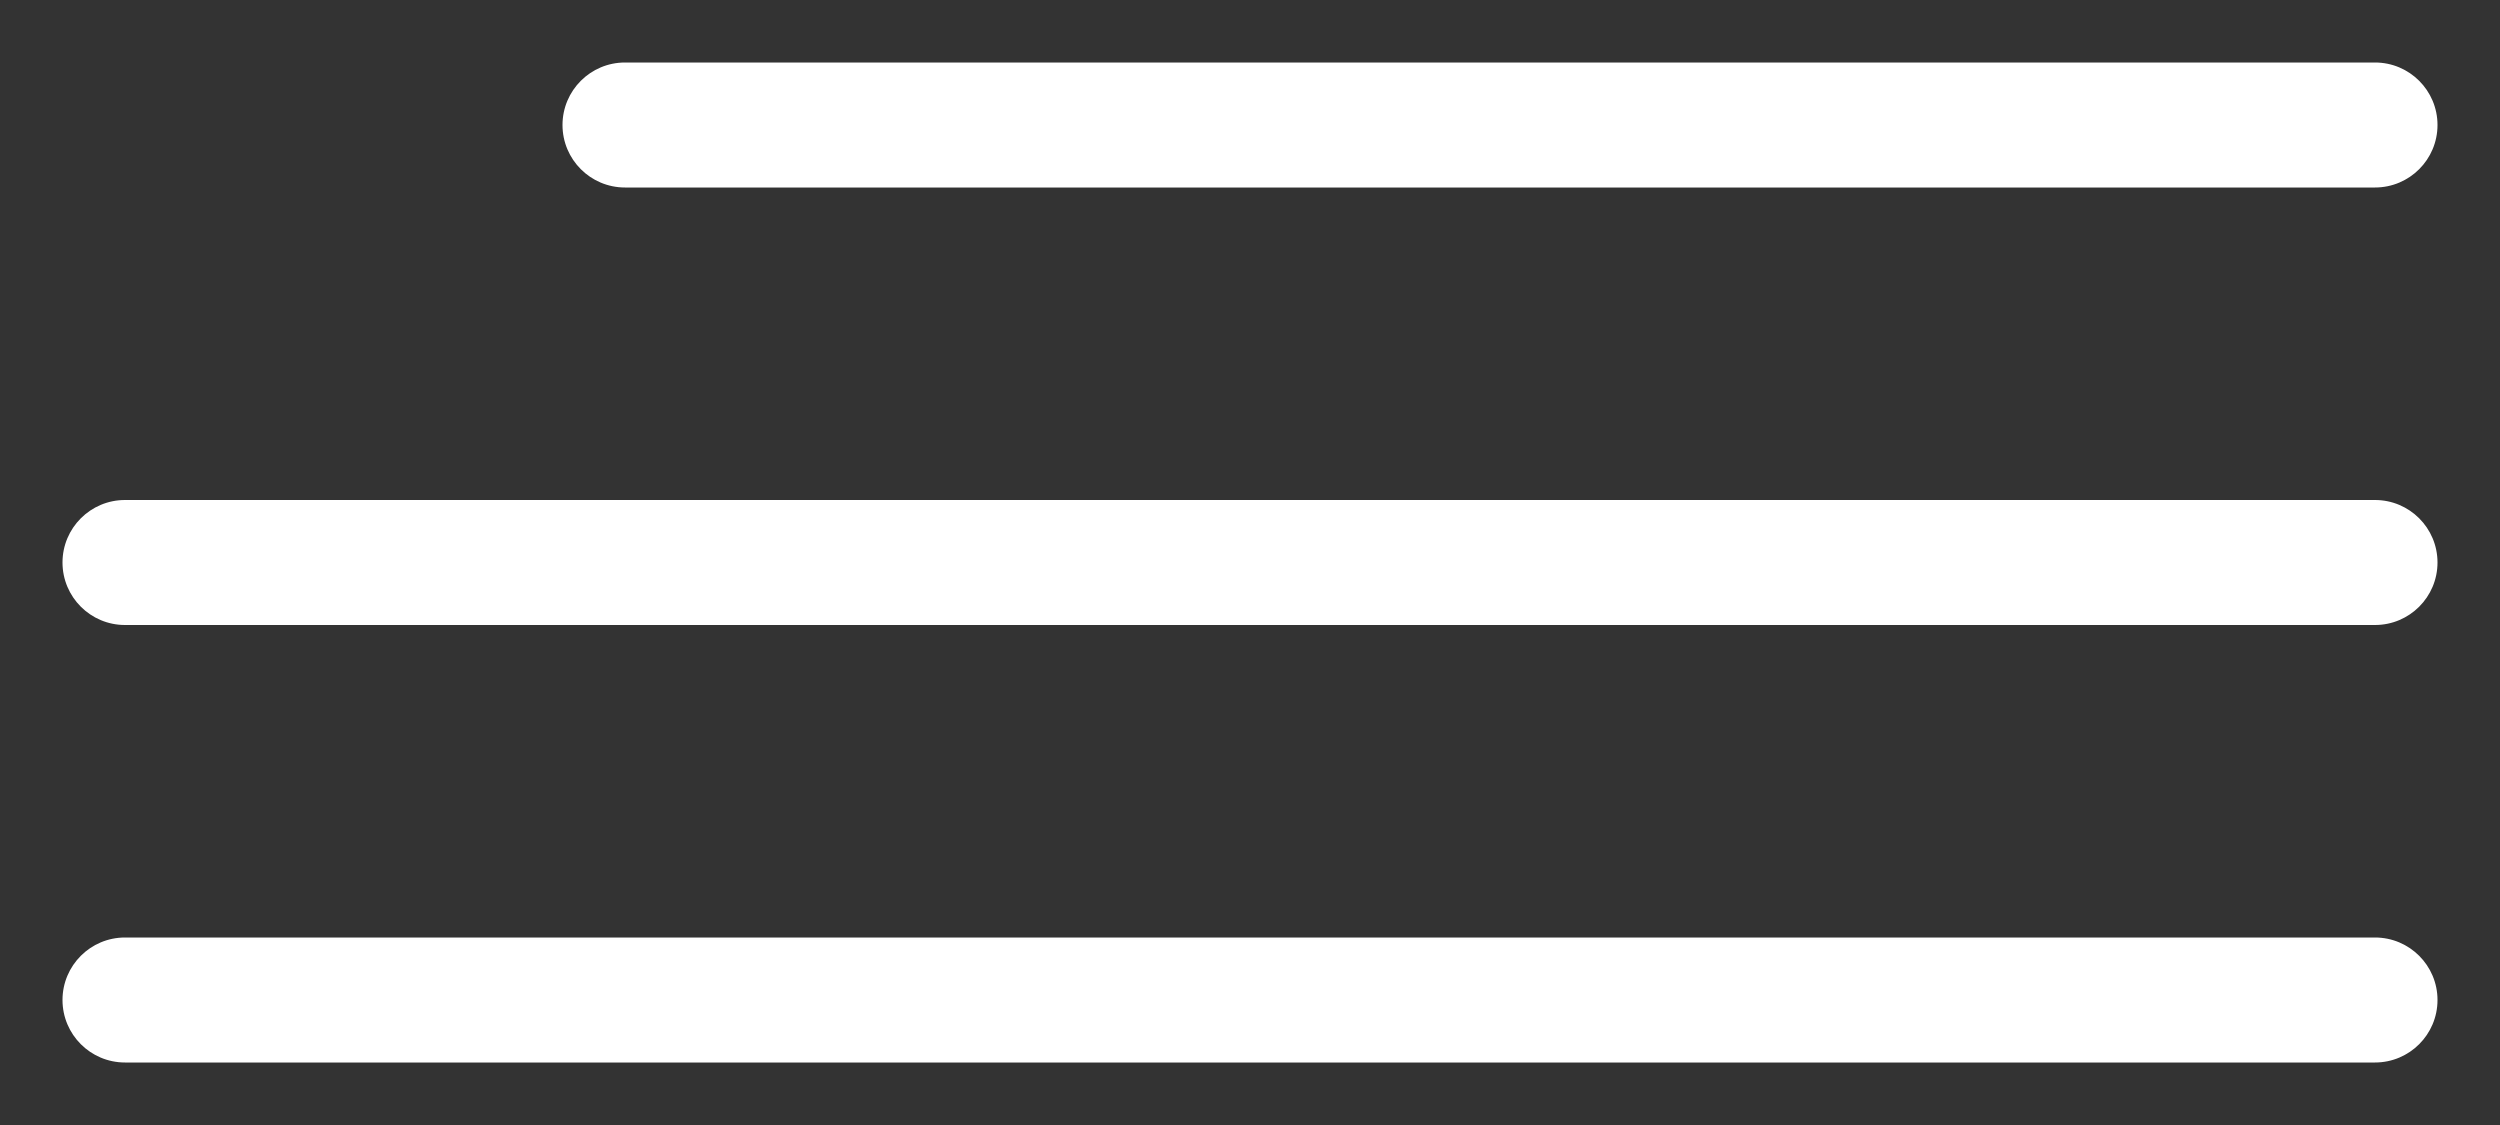
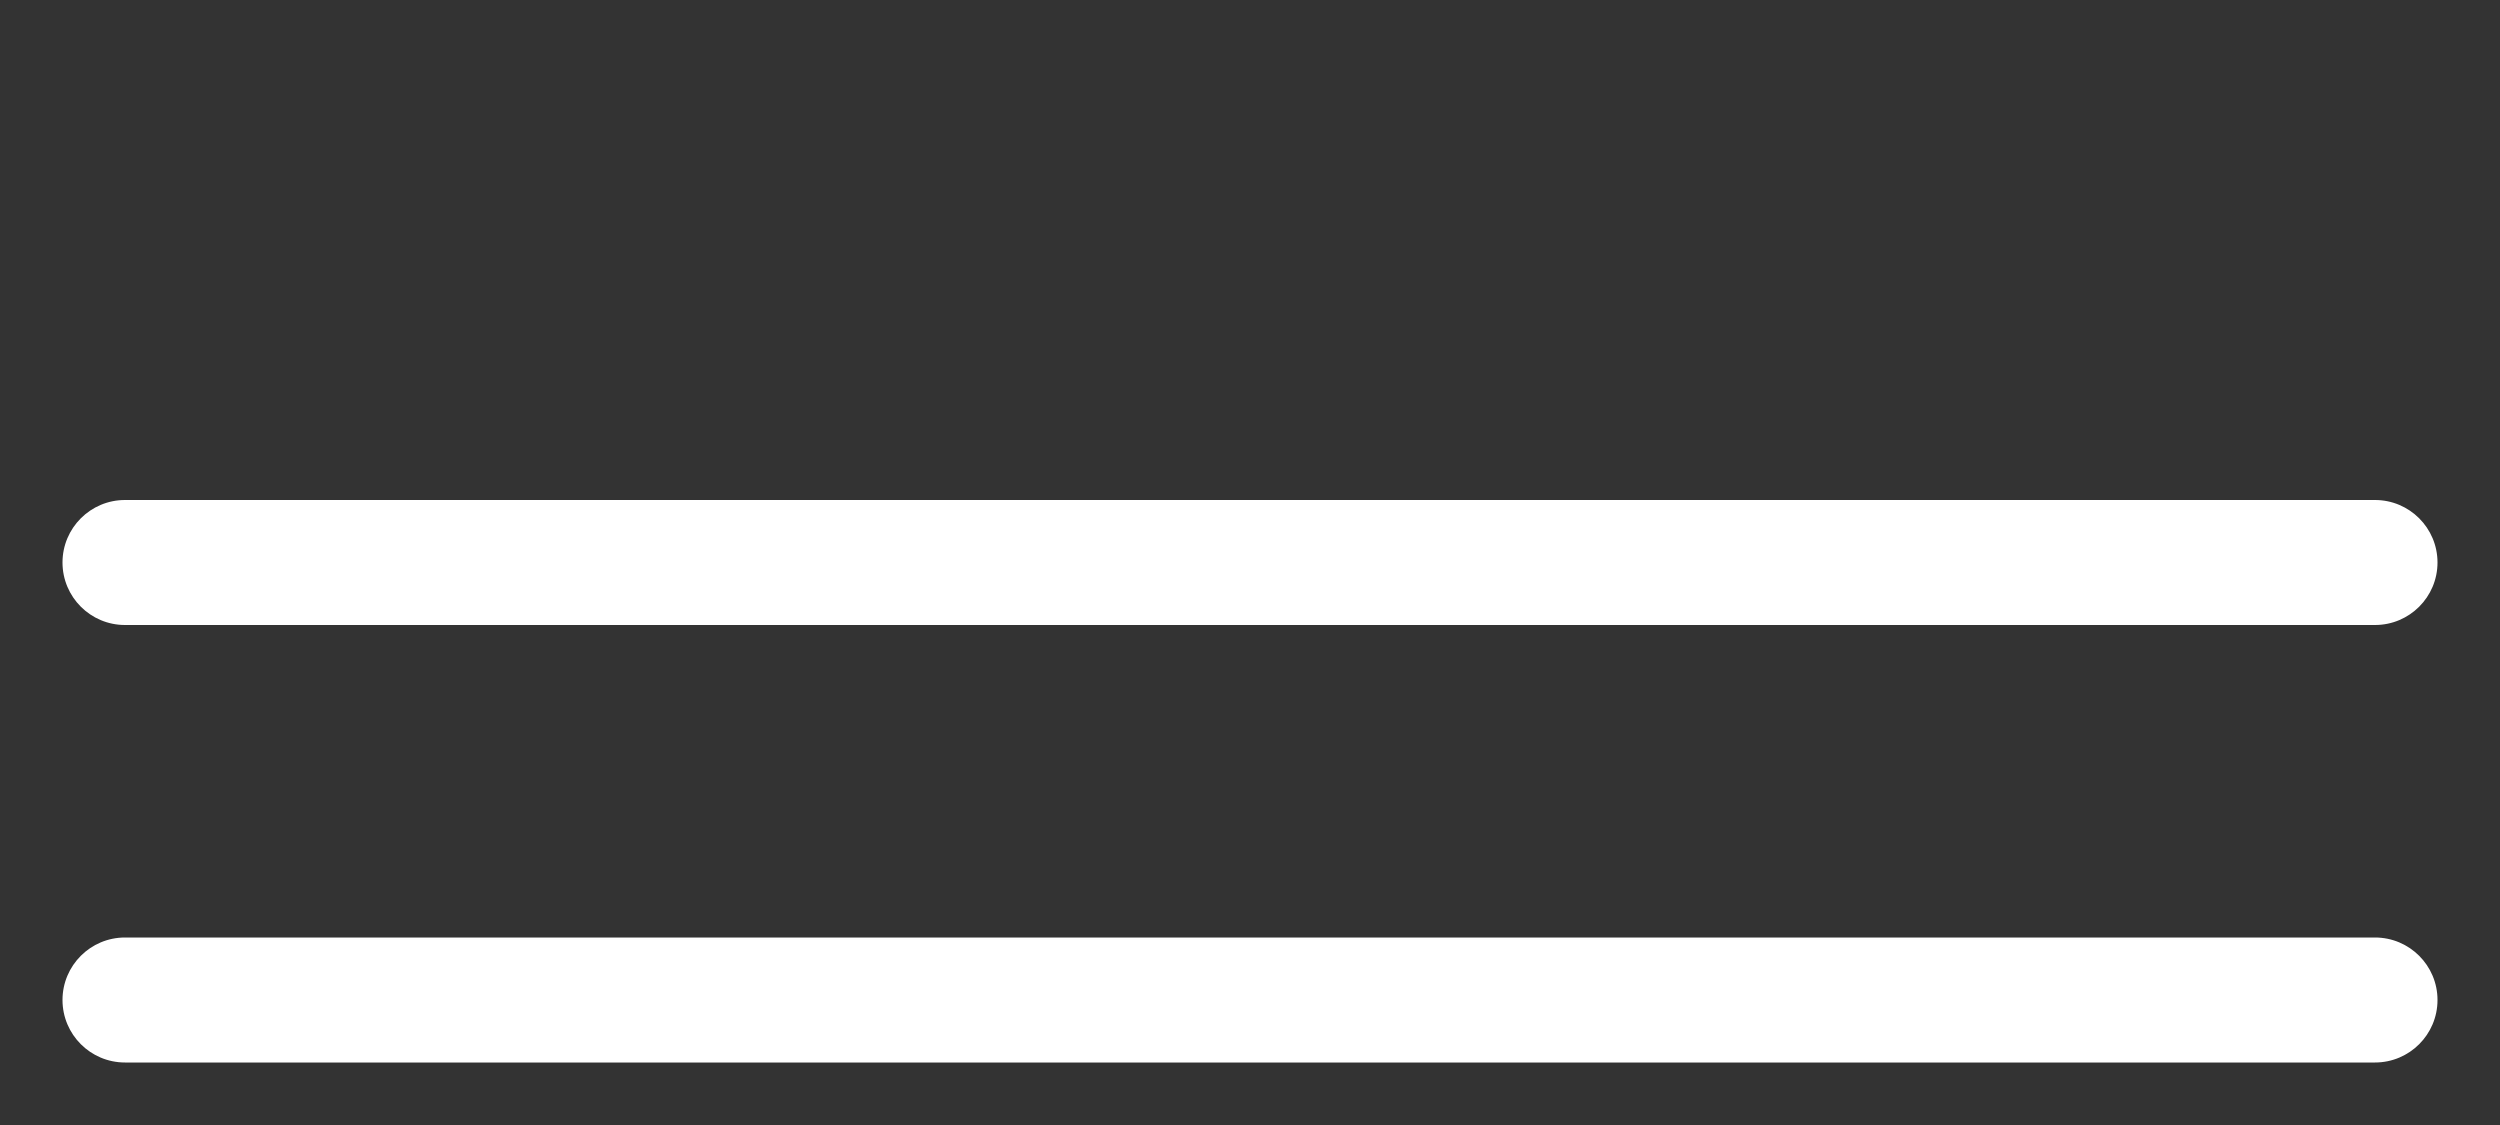
<svg xmlns="http://www.w3.org/2000/svg" width="20" height="9" viewBox="0 0 20 9" fill="none">
  <rect x="0" y="0" width="20" height="9" fill="#333333" stroke="none" />
-   <path fill-rule="evenodd" clip-rule="evenodd" d="M4.5 1C4.5 0.724 4.724 0.5 5 0.5H19C19.276 0.5 19.5 0.724 19.5 1C19.5 1.276 19.276 1.5 19 1.5H5C4.724 1.5 4.5 1.276 4.5 1Z" fill="white" />
  <path fill-rule="evenodd" clip-rule="evenodd" d="M0.5 4.5C0.5 4.224 0.724 4 1 4H19C19.276 4 19.5 4.224 19.5 4.5C19.5 4.776 19.276 5 19 5H1C0.724 5 0.5 4.776 0.5 4.5Z" fill="white" />
  <path fill-rule="evenodd" clip-rule="evenodd" d="M0.5 8C0.5 7.724 0.724 7.5 1 7.5H19C19.276 7.5 19.5 7.724 19.5 8C19.5 8.276 19.276 8.5 19 8.5H1C0.724 8.5 0.5 8.276 0.5 8Z" fill="white" />
</svg>